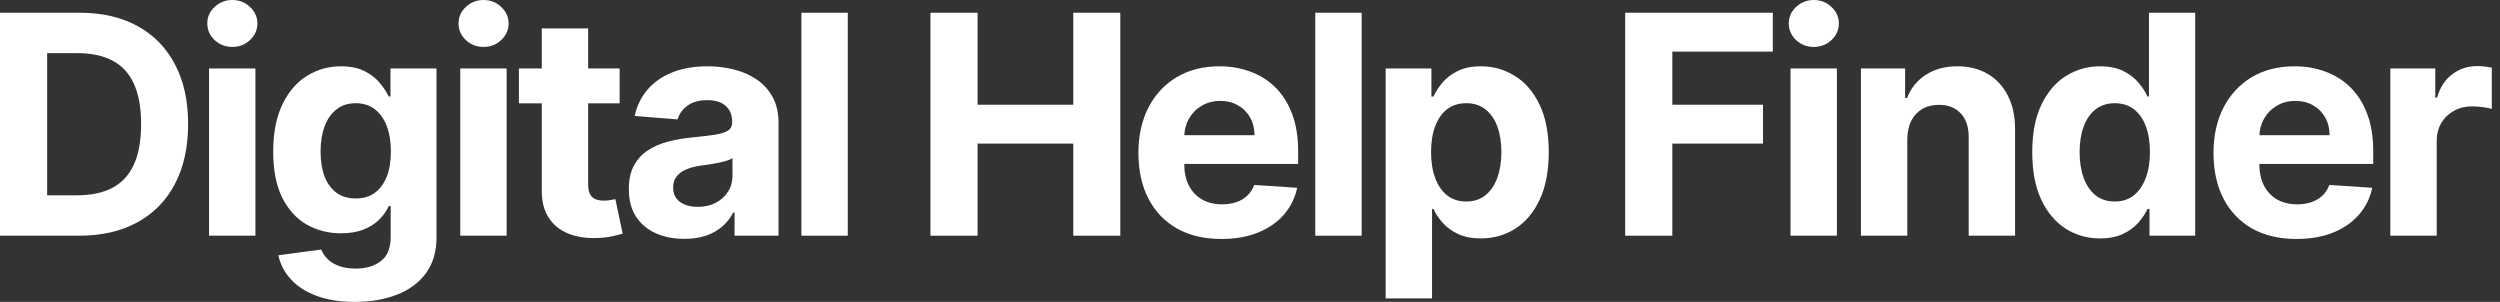
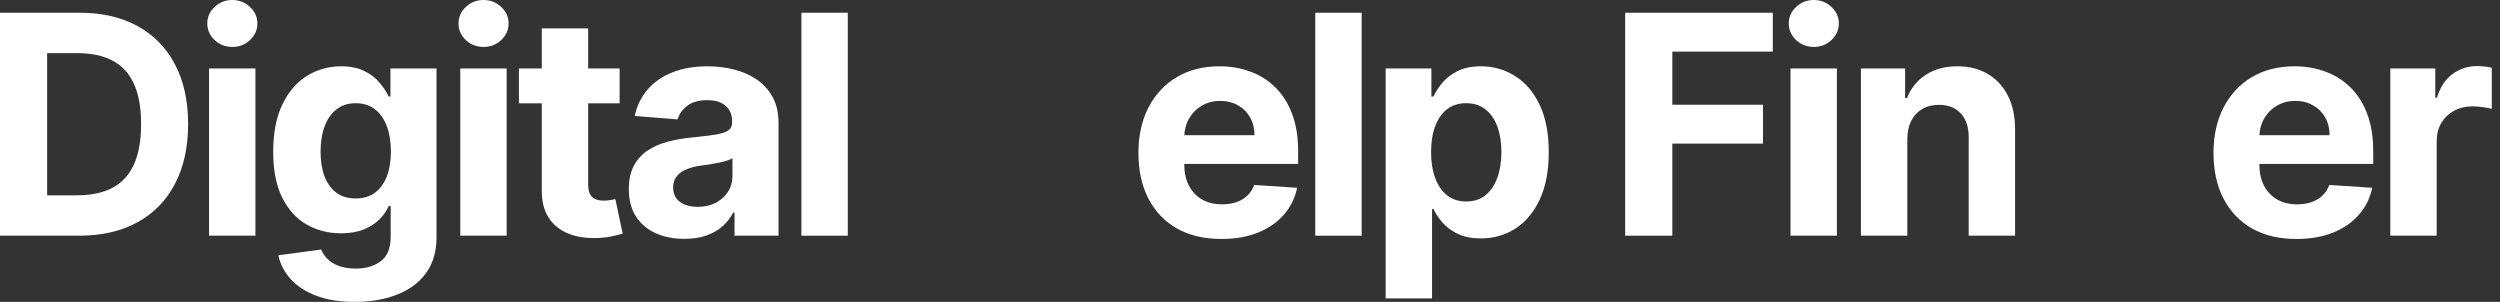
<svg xmlns="http://www.w3.org/2000/svg" width="265" height="32" viewBox="0 0 265 32" fill="none">
  <rect x="0" y="0" width="265" height="32" fill="#333333" stroke="none" />
  <path d="M253.374 24.984V7.259H258.14V10.351H258.324C258.648 9.251 259.19 8.42 259.952 7.859C260.713 7.289 261.59 7.005 262.583 7.005C262.829 7.005 263.094 7.02 263.379 7.051C263.664 7.082 263.914 7.124 264.129 7.178V11.54C263.898 11.471 263.579 11.409 263.171 11.355C262.763 11.301 262.39 11.274 262.052 11.274C261.329 11.274 260.682 11.432 260.113 11.748C259.552 12.055 259.105 12.486 258.774 13.04C258.451 13.594 258.29 14.232 258.29 14.956V24.984H253.374Z" fill="white" />
  <path d="M243.426 25.33C241.602 25.33 240.033 24.961 238.717 24.222C237.41 23.476 236.402 22.422 235.694 21.06C234.986 19.691 234.632 18.071 234.632 16.202C234.632 14.379 234.986 12.778 235.694 11.401C236.402 10.024 237.398 8.951 238.683 8.182C239.975 7.412 241.491 7.028 243.229 7.028C244.399 7.028 245.487 7.216 246.495 7.593C247.511 7.962 248.395 8.52 249.149 9.266C249.911 10.013 250.503 10.951 250.927 12.082C251.35 13.205 251.561 14.521 251.561 16.029V17.379H236.594V14.332H246.934C246.934 13.625 246.78 12.998 246.472 12.451C246.164 11.905 245.737 11.478 245.191 11.171C244.653 10.855 244.026 10.697 243.31 10.697C242.564 10.697 241.902 10.87 241.325 11.217C240.756 11.555 240.31 12.013 239.987 12.59C239.664 13.159 239.498 13.794 239.491 14.494V17.39C239.491 18.268 239.652 19.025 239.975 19.664C240.306 20.302 240.771 20.795 241.372 21.141C241.972 21.487 242.683 21.66 243.506 21.66C244.053 21.66 244.553 21.583 245.007 21.43C245.46 21.276 245.849 21.045 246.172 20.737C246.495 20.429 246.741 20.052 246.911 19.606L251.457 19.906C251.227 20.999 250.753 21.953 250.038 22.768C249.33 23.576 248.415 24.207 247.291 24.661C246.176 25.107 244.887 25.33 243.426 25.33Z" fill="white" />
-   <path d="M222.609 25.272C221.262 25.272 220.043 24.926 218.95 24.234C217.866 23.534 217.004 22.507 216.365 21.152C215.735 19.791 215.419 18.121 215.419 16.144C215.419 14.113 215.746 12.425 216.4 11.078C217.054 9.724 217.923 8.713 219.008 8.043C220.101 7.366 221.297 7.028 222.597 7.028C223.589 7.028 224.416 7.197 225.078 7.536C225.747 7.866 226.286 8.282 226.694 8.782C227.109 9.274 227.425 9.759 227.64 10.236H227.79V1.35H232.694V24.984H227.848V22.145H227.64C227.409 22.637 227.082 23.126 226.659 23.61C226.244 24.087 225.701 24.484 225.032 24.799C224.37 25.115 223.562 25.272 222.609 25.272ZM224.166 21.36C224.959 21.36 225.628 21.145 226.174 20.714C226.728 20.276 227.151 19.664 227.444 18.879C227.744 18.095 227.894 17.175 227.894 16.121C227.894 15.067 227.748 14.152 227.455 13.375C227.163 12.598 226.74 11.998 226.186 11.575C225.632 11.151 224.959 10.94 224.166 10.94C223.359 10.94 222.678 11.159 222.124 11.598C221.57 12.036 221.151 12.644 220.866 13.421C220.581 14.198 220.439 15.098 220.439 16.121C220.439 17.152 220.581 18.064 220.866 18.856C221.158 19.641 221.578 20.256 222.124 20.703C222.678 21.141 223.359 21.36 224.166 21.36Z" fill="white" />
  <path d="M202.174 14.736V24.984H197.258V7.259H201.943V10.386H202.151C202.543 9.355 203.201 8.539 204.124 7.939C205.047 7.332 206.167 7.028 207.482 7.028C208.713 7.028 209.786 7.297 210.702 7.836C211.617 8.374 212.329 9.143 212.837 10.143C213.344 11.136 213.598 12.321 213.598 13.698V24.984H208.682V14.575C208.69 13.49 208.413 12.644 207.852 12.036C207.29 11.421 206.517 11.113 205.532 11.113C204.87 11.113 204.286 11.255 203.778 11.54C203.278 11.825 202.886 12.24 202.601 12.786C202.324 13.325 202.182 13.975 202.174 14.736Z" fill="white" />
  <path d="M189.795 24.984V7.259H194.71V24.984H189.795ZM192.264 4.974C191.533 4.974 190.906 4.731 190.383 4.247C189.868 3.754 189.61 3.166 189.61 2.481C189.61 1.804 189.868 1.223 190.383 0.739C190.906 0.246 191.533 0 192.264 0C192.995 0 193.618 0.246 194.133 0.739C194.657 1.223 194.918 1.804 194.918 2.481C194.918 3.166 194.657 3.754 194.133 4.247C193.618 4.731 192.995 4.974 192.264 4.974Z" fill="white" />
  <path d="M172.269 24.984V1.35H187.917V5.47H177.266V11.101H186.879V15.221H177.266V24.984H172.269Z" fill="white" />
  <path d="M146.881 31.631V7.259H151.728V10.236H151.947C152.163 9.759 152.474 9.274 152.882 8.782C153.298 8.282 153.836 7.866 154.498 7.535C155.167 7.197 155.998 7.028 156.99 7.028C158.283 7.028 159.475 7.366 160.568 8.043C161.66 8.713 162.533 9.724 163.187 11.078C163.841 12.425 164.168 14.113 164.168 16.144C164.168 18.121 163.849 19.791 163.21 21.152C162.58 22.506 161.718 23.534 160.625 24.234C159.541 24.926 158.325 25.272 156.979 25.272C156.025 25.272 155.213 25.114 154.544 24.799C153.882 24.484 153.34 24.087 152.917 23.61C152.494 23.126 152.171 22.637 151.947 22.145H151.797V31.631H146.881ZM151.694 16.121C151.694 17.175 151.84 18.095 152.132 18.879C152.424 19.664 152.848 20.276 153.402 20.714C153.955 21.145 154.629 21.36 155.421 21.36C156.221 21.36 156.898 21.141 157.452 20.703C158.006 20.256 158.425 19.641 158.71 18.856C159.002 18.064 159.148 17.152 159.148 16.121C159.148 15.098 159.006 14.198 158.721 13.421C158.437 12.644 158.017 12.036 157.464 11.598C156.91 11.159 156.229 10.94 155.421 10.94C154.621 10.94 153.944 11.151 153.39 11.574C152.844 11.998 152.424 12.598 152.132 13.375C151.84 14.152 151.694 15.067 151.694 16.121Z" fill="white" />
  <path d="M144.335 1.35V24.984H139.419V1.35H144.335Z" fill="white" />
  <path d="M129.467 25.33C127.643 25.33 126.074 24.961 124.758 24.222C123.45 23.476 122.443 22.422 121.735 21.06C121.027 19.691 120.673 18.071 120.673 16.202C120.673 14.379 121.027 12.778 121.735 11.401C122.443 10.024 123.439 8.951 124.724 8.182C126.016 7.412 127.532 7.028 129.27 7.028C130.44 7.028 131.528 7.216 132.536 7.593C133.552 7.962 134.436 8.52 135.19 9.266C135.952 10.013 136.544 10.951 136.967 12.082C137.391 13.205 137.602 14.521 137.602 16.029V17.379H122.635V14.332H132.975C132.975 13.625 132.821 12.998 132.513 12.451C132.205 11.905 131.778 11.478 131.232 11.171C130.694 10.855 130.067 10.697 129.351 10.697C128.605 10.697 127.943 10.87 127.366 11.217C126.797 11.555 126.351 12.013 126.028 12.59C125.705 13.159 125.539 13.794 125.531 14.494V17.39C125.531 18.268 125.693 19.025 126.016 19.664C126.347 20.302 126.812 20.795 127.412 21.141C128.013 21.487 128.724 21.66 129.547 21.66C130.094 21.66 130.594 21.583 131.048 21.43C131.501 21.276 131.89 21.045 132.213 20.737C132.536 20.429 132.782 20.052 132.952 19.606L137.498 19.906C137.268 20.999 136.794 21.953 136.079 22.768C135.371 23.576 134.456 24.207 133.332 24.661C132.217 25.107 130.928 25.33 129.467 25.33Z" fill="white" />
-   <path d="M98.627 24.984V1.35H103.623V11.101H113.767V1.35H118.752V24.984H113.767V15.221H103.623V24.984H98.627Z" fill="white" />
  <path d="M89.865 1.35V24.984H84.949V1.35H89.865Z" fill="white" />
  <path d="M72.542 25.318C71.411 25.318 70.403 25.122 69.518 24.73C68.633 24.33 67.933 23.741 67.418 22.964C66.91 22.18 66.656 21.203 66.656 20.033C66.656 19.048 66.837 18.221 67.199 17.552C67.56 16.883 68.053 16.344 68.676 15.937C69.299 15.529 70.007 15.221 70.799 15.013C71.599 14.806 72.438 14.659 73.315 14.575C74.346 14.467 75.177 14.367 75.807 14.275C76.438 14.175 76.896 14.029 77.181 13.836C77.465 13.644 77.608 13.359 77.608 12.982V12.913C77.608 12.182 77.377 11.617 76.915 11.217C76.461 10.817 75.815 10.617 74.977 10.617C74.092 10.617 73.388 10.813 72.865 11.205C72.342 11.59 71.995 12.075 71.826 12.659L67.279 12.29C67.51 11.213 67.964 10.282 68.641 9.497C69.318 8.705 70.191 8.097 71.261 7.674C72.338 7.243 73.584 7.028 75 7.028C75.984 7.028 76.927 7.143 77.827 7.374C78.735 7.605 79.539 7.962 80.239 8.447C80.947 8.932 81.504 9.555 81.912 10.317C82.32 11.07 82.524 11.975 82.524 13.028V24.984H77.862V22.526H77.723C77.438 23.08 77.058 23.568 76.581 23.991C76.104 24.407 75.531 24.734 74.861 24.972C74.192 25.203 73.419 25.318 72.542 25.318ZM73.95 21.926C74.673 21.926 75.311 21.783 75.865 21.499C76.419 21.206 76.854 20.814 77.169 20.322C77.485 19.829 77.642 19.271 77.642 18.648V16.767C77.488 16.867 77.277 16.96 77.008 17.044C76.746 17.121 76.45 17.194 76.119 17.264C75.788 17.325 75.457 17.383 75.127 17.437C74.796 17.483 74.496 17.525 74.227 17.564C73.65 17.648 73.146 17.783 72.715 17.968C72.284 18.152 71.949 18.402 71.711 18.718C71.472 19.025 71.353 19.41 71.353 19.872C71.353 20.541 71.595 21.052 72.08 21.406C72.572 21.753 73.196 21.926 73.95 21.926Z" fill="white" />
  <path d="M65.68 7.259V10.951H55.005V7.259H65.68ZM57.429 3.012H62.344V19.537C62.344 19.991 62.414 20.345 62.552 20.599C62.691 20.845 62.883 21.018 63.129 21.118C63.383 21.218 63.675 21.268 64.006 21.268C64.237 21.268 64.468 21.249 64.699 21.21C64.93 21.164 65.106 21.13 65.23 21.106L66.003 24.765C65.757 24.841 65.41 24.93 64.964 25.03C64.518 25.138 63.975 25.203 63.337 25.226C62.152 25.272 61.114 25.115 60.221 24.753C59.337 24.391 58.648 23.83 58.156 23.068C57.663 22.306 57.421 21.345 57.429 20.183V3.012Z" fill="white" />
  <path d="M48.788 24.984V7.259H53.705V24.984H48.788ZM51.258 4.974C50.527 4.974 49.9 4.731 49.377 4.247C48.862 3.754 48.604 3.166 48.604 2.481C48.604 1.804 48.862 1.223 49.377 0.739C49.9 0.246 50.527 0 51.258 0C51.989 0 52.612 0.246 53.127 0.739C53.651 1.223 53.912 1.804 53.912 2.481C53.912 3.166 53.651 3.754 53.127 4.247C52.612 4.731 51.989 4.974 51.258 4.974Z" fill="white" />
  <path d="M37.603 32C36.011 32 34.645 31.781 33.507 31.342C32.376 30.911 31.476 30.323 30.806 29.577C30.137 28.83 29.703 27.992 29.503 27.061L34.049 26.449C34.188 26.803 34.407 27.134 34.707 27.442C35.007 27.75 35.403 27.996 35.896 28.18C36.396 28.373 37.003 28.469 37.719 28.469C38.788 28.469 39.669 28.207 40.361 27.684C41.062 27.169 41.412 26.303 41.412 25.088V21.845H41.204C40.989 22.337 40.665 22.803 40.235 23.241C39.804 23.68 39.25 24.038 38.573 24.314C37.896 24.591 37.088 24.73 36.15 24.73C34.819 24.73 33.607 24.422 32.514 23.807C31.43 23.183 30.564 22.233 29.918 20.956C29.279 19.672 28.96 18.048 28.96 16.087C28.96 14.079 29.287 12.402 29.941 11.055C30.595 9.709 31.464 8.701 32.549 8.032C33.642 7.362 34.838 7.028 36.138 7.028C37.13 7.028 37.961 7.197 38.63 7.535C39.3 7.866 39.838 8.282 40.246 8.782C40.661 9.274 40.981 9.759 41.204 10.236H41.389V7.259H46.27V25.157C46.27 26.665 45.901 27.926 45.162 28.942C44.423 29.957 43.4 30.719 42.093 31.227C40.792 31.742 39.296 32 37.603 32ZM37.707 21.037C38.5 21.037 39.169 20.841 39.715 20.449C40.269 20.049 40.692 19.479 40.985 18.741C41.285 17.994 41.435 17.102 41.435 16.063C41.435 15.025 41.288 14.125 40.996 13.363C40.704 12.594 40.281 11.998 39.727 11.574C39.173 11.151 38.5 10.94 37.707 10.94C36.9 10.94 36.219 11.159 35.665 11.598C35.111 12.028 34.692 12.628 34.407 13.398C34.122 14.167 33.98 15.056 33.98 16.063C33.98 17.087 34.122 17.971 34.407 18.718C34.699 19.456 35.119 20.029 35.665 20.437C36.219 20.837 36.9 21.037 37.707 21.037Z" fill="white" />
  <path d="M22.159 24.984V7.259H27.075V24.984H22.159ZM24.628 4.974C23.897 4.974 23.27 4.731 22.747 4.247C22.232 3.754 21.974 3.166 21.974 2.481C21.974 1.804 22.232 1.223 22.747 0.739C23.27 0.246 23.897 0 24.628 0C25.359 0 25.982 0.246 26.498 0.739C27.021 1.223 27.282 1.804 27.282 2.481C27.282 3.166 27.021 3.754 26.498 4.247C25.982 4.731 25.359 4.974 24.628 4.974Z" fill="white" />
  <path d="M8.378 24.984H0V1.35H8.447C10.824 1.35 12.871 1.823 14.586 2.77C16.302 3.708 17.621 5.058 18.545 6.82C19.475 8.582 19.941 10.69 19.941 13.144C19.941 15.606 19.475 17.721 18.545 19.491C17.621 21.26 16.294 22.618 14.563 23.564C12.84 24.511 10.778 24.984 8.378 24.984ZM4.997 20.703H8.17C9.647 20.703 10.89 20.441 11.898 19.918C12.913 19.387 13.675 18.568 14.182 17.46C14.698 16.344 14.956 14.906 14.956 13.144C14.956 11.398 14.698 9.97 14.182 8.863C13.675 7.755 12.917 6.939 11.909 6.416C10.901 5.893 9.659 5.631 8.182 5.631H4.997V20.703Z" fill="white" />
</svg>